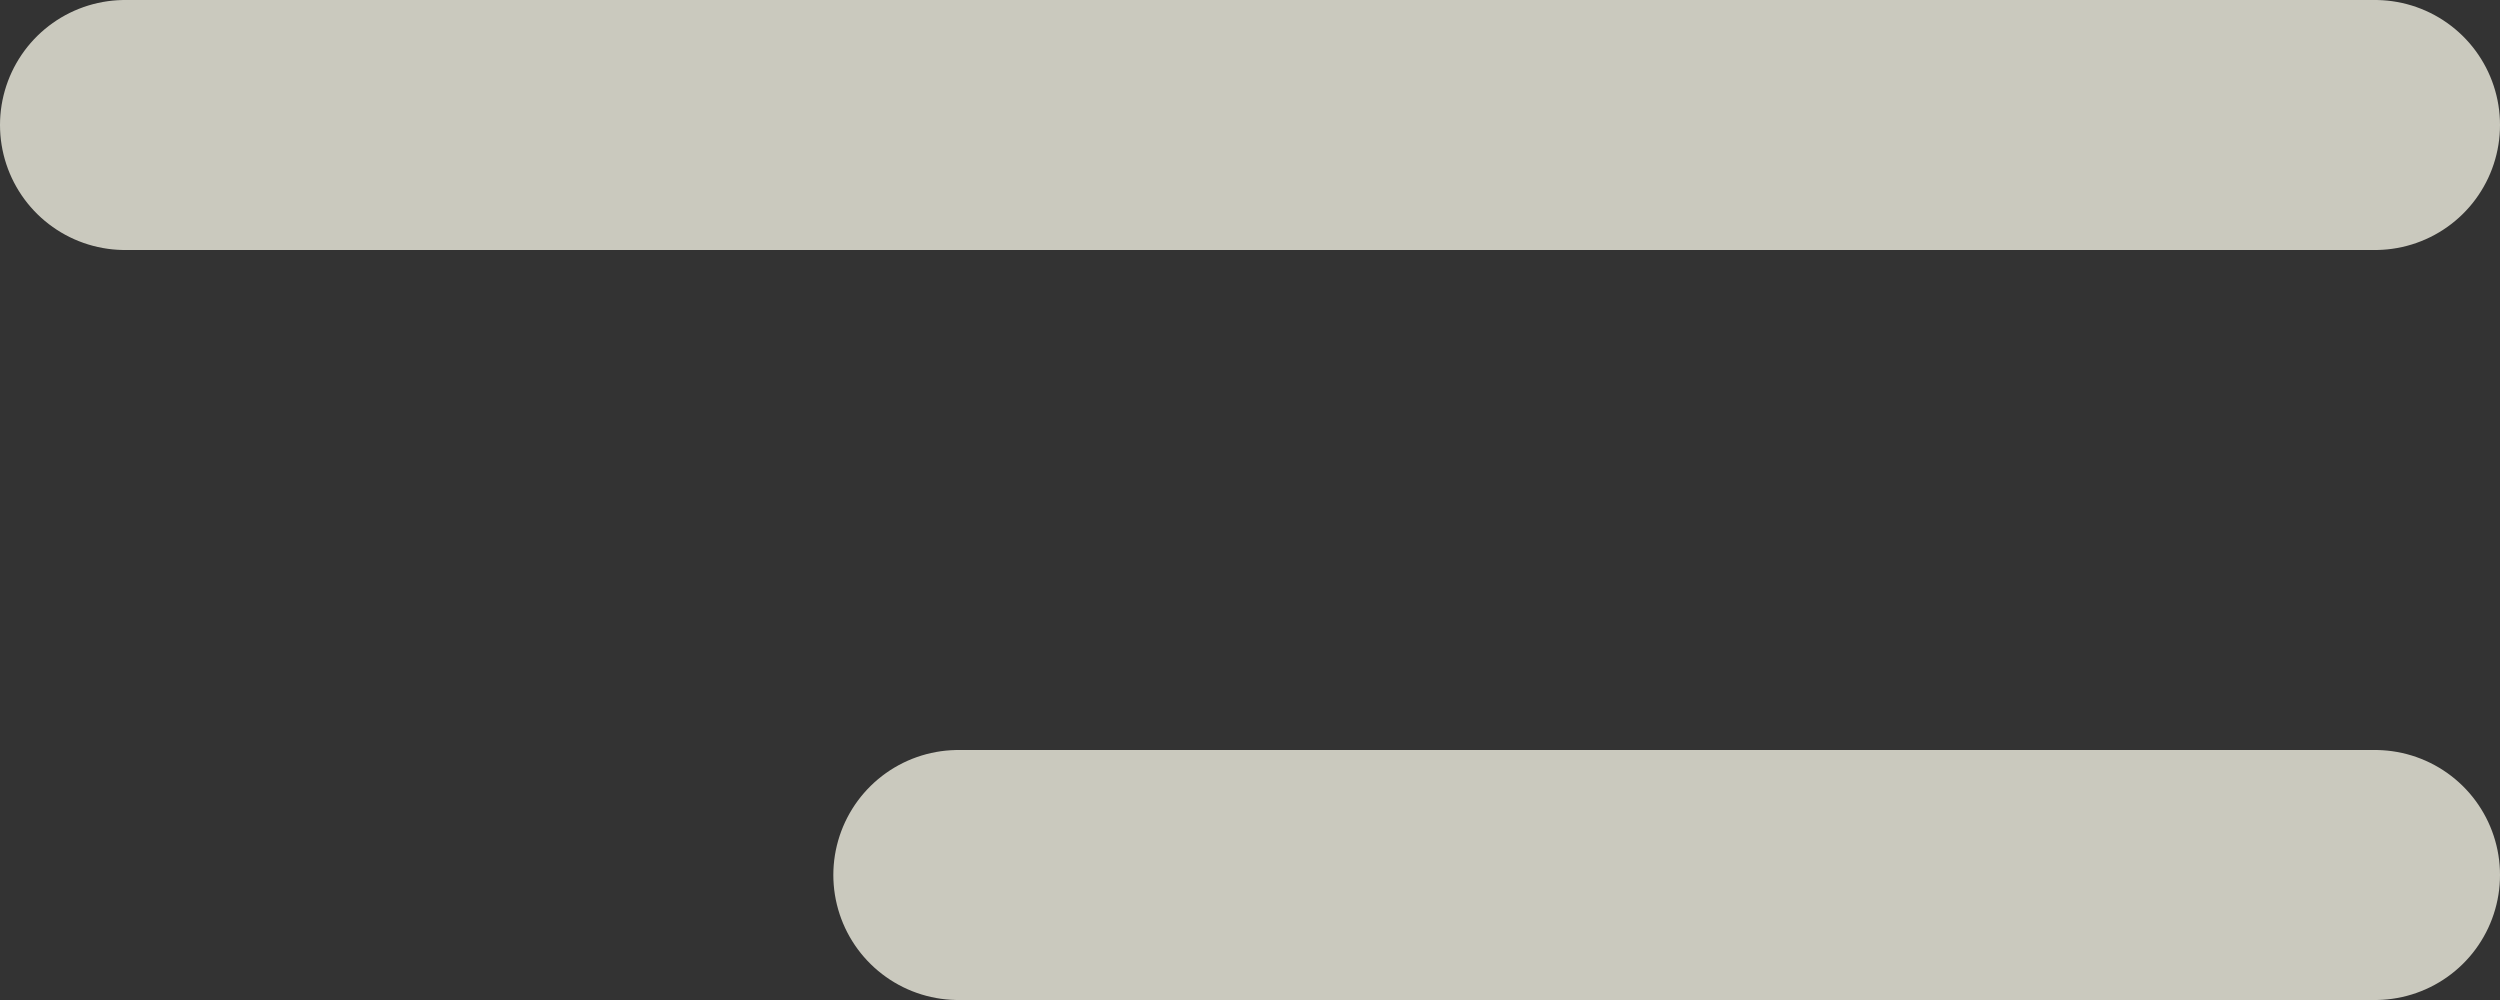
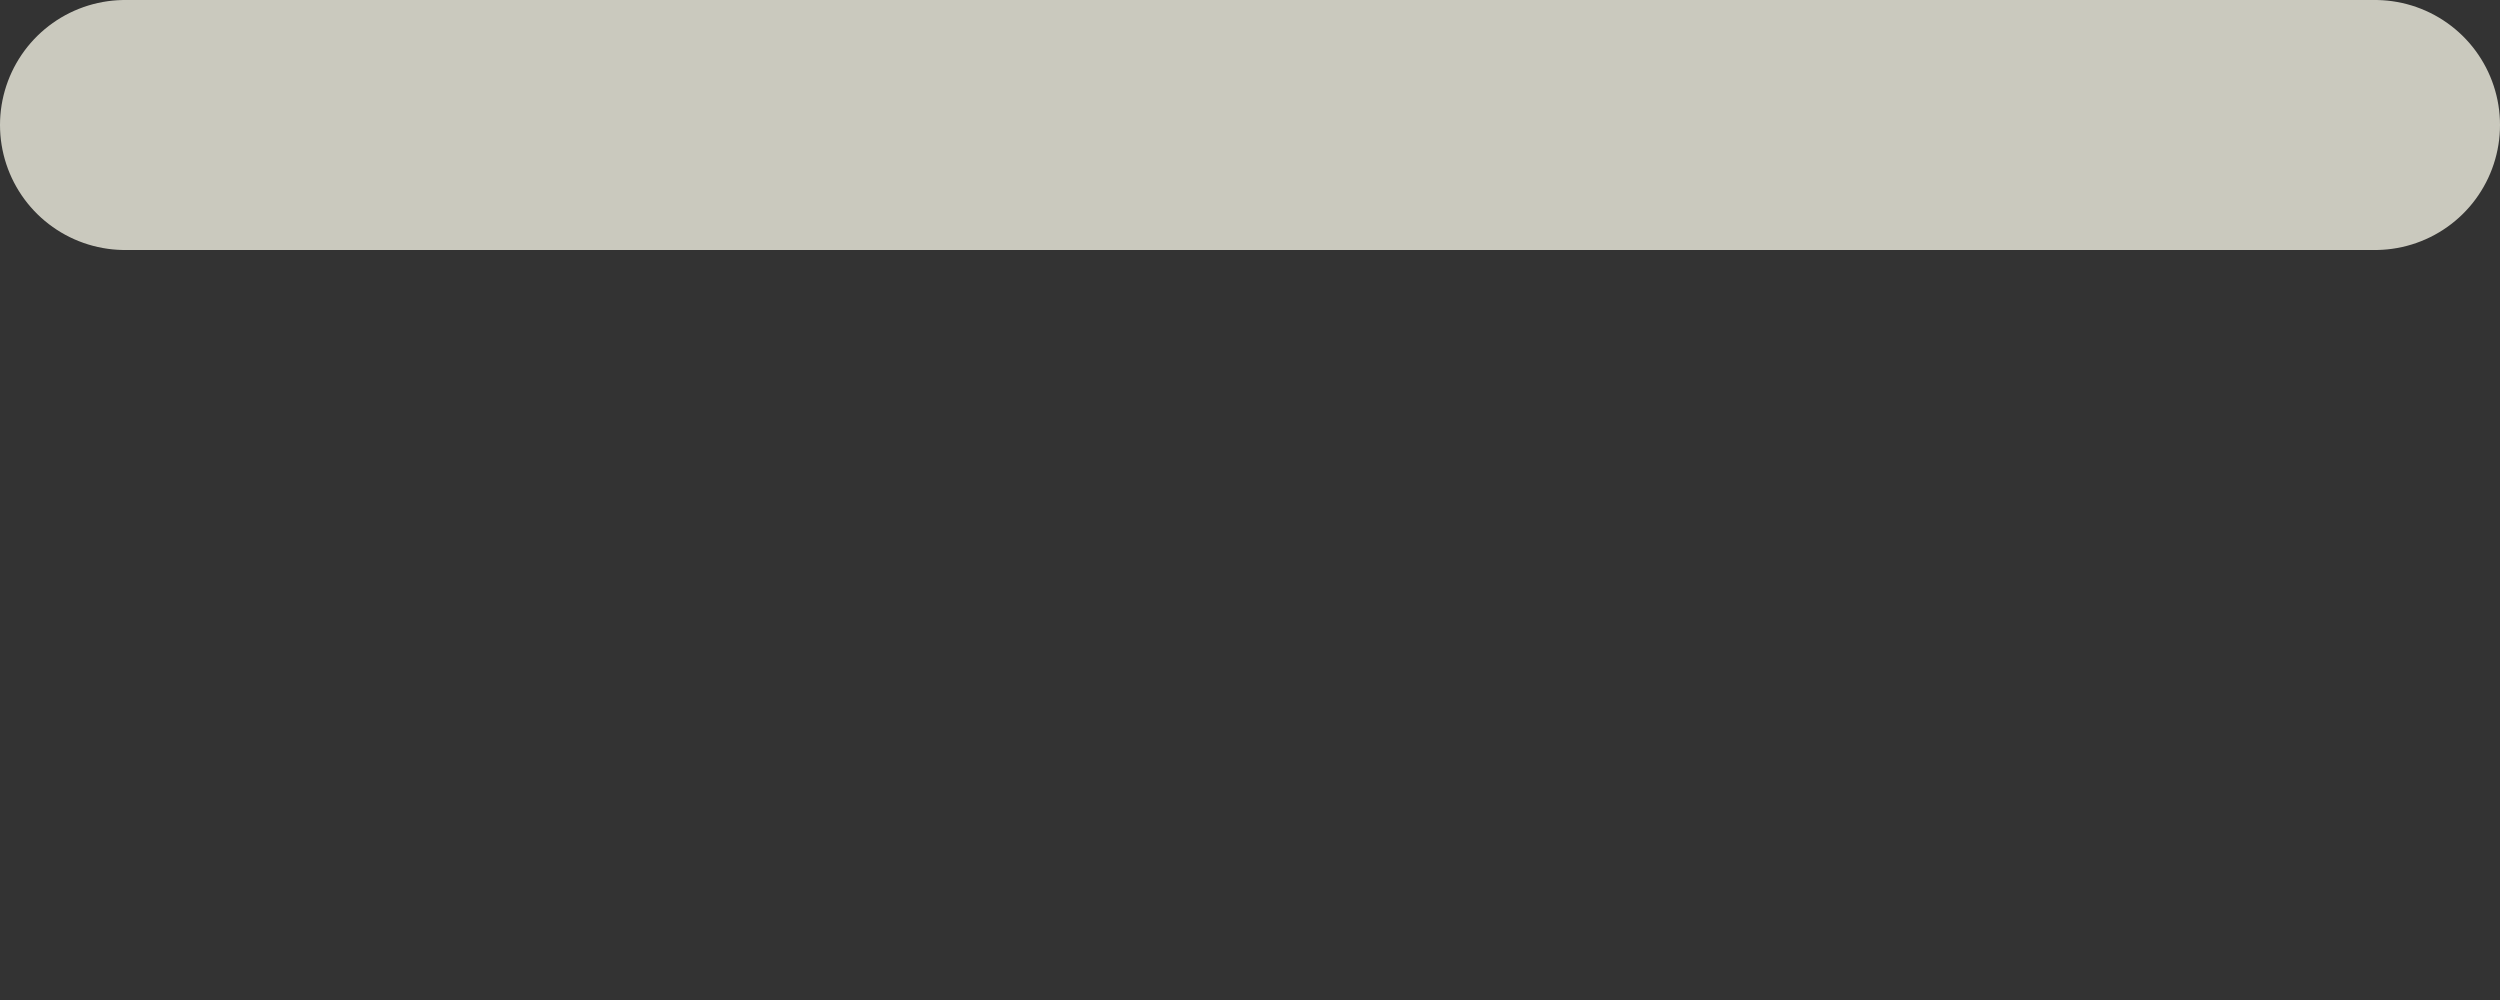
<svg xmlns="http://www.w3.org/2000/svg" width="30" height="12" viewBox="0 0 30 12" fill="none">
  <rect x="0" y="0" width="30" height="12" fill="#333333" stroke="none" />
  <line x1="1.5" y1="1.5" x2="28.5" y2="1.5" stroke="#F0EEE1" stroke-opacity="0.8" stroke-width="3" stroke-linecap="round" />
-   <line x1="11.5" y1="10.5" x2="28.5" y2="10.5" stroke="#F0EEE1" stroke-opacity="0.8" stroke-width="3" stroke-linecap="round" />
</svg>